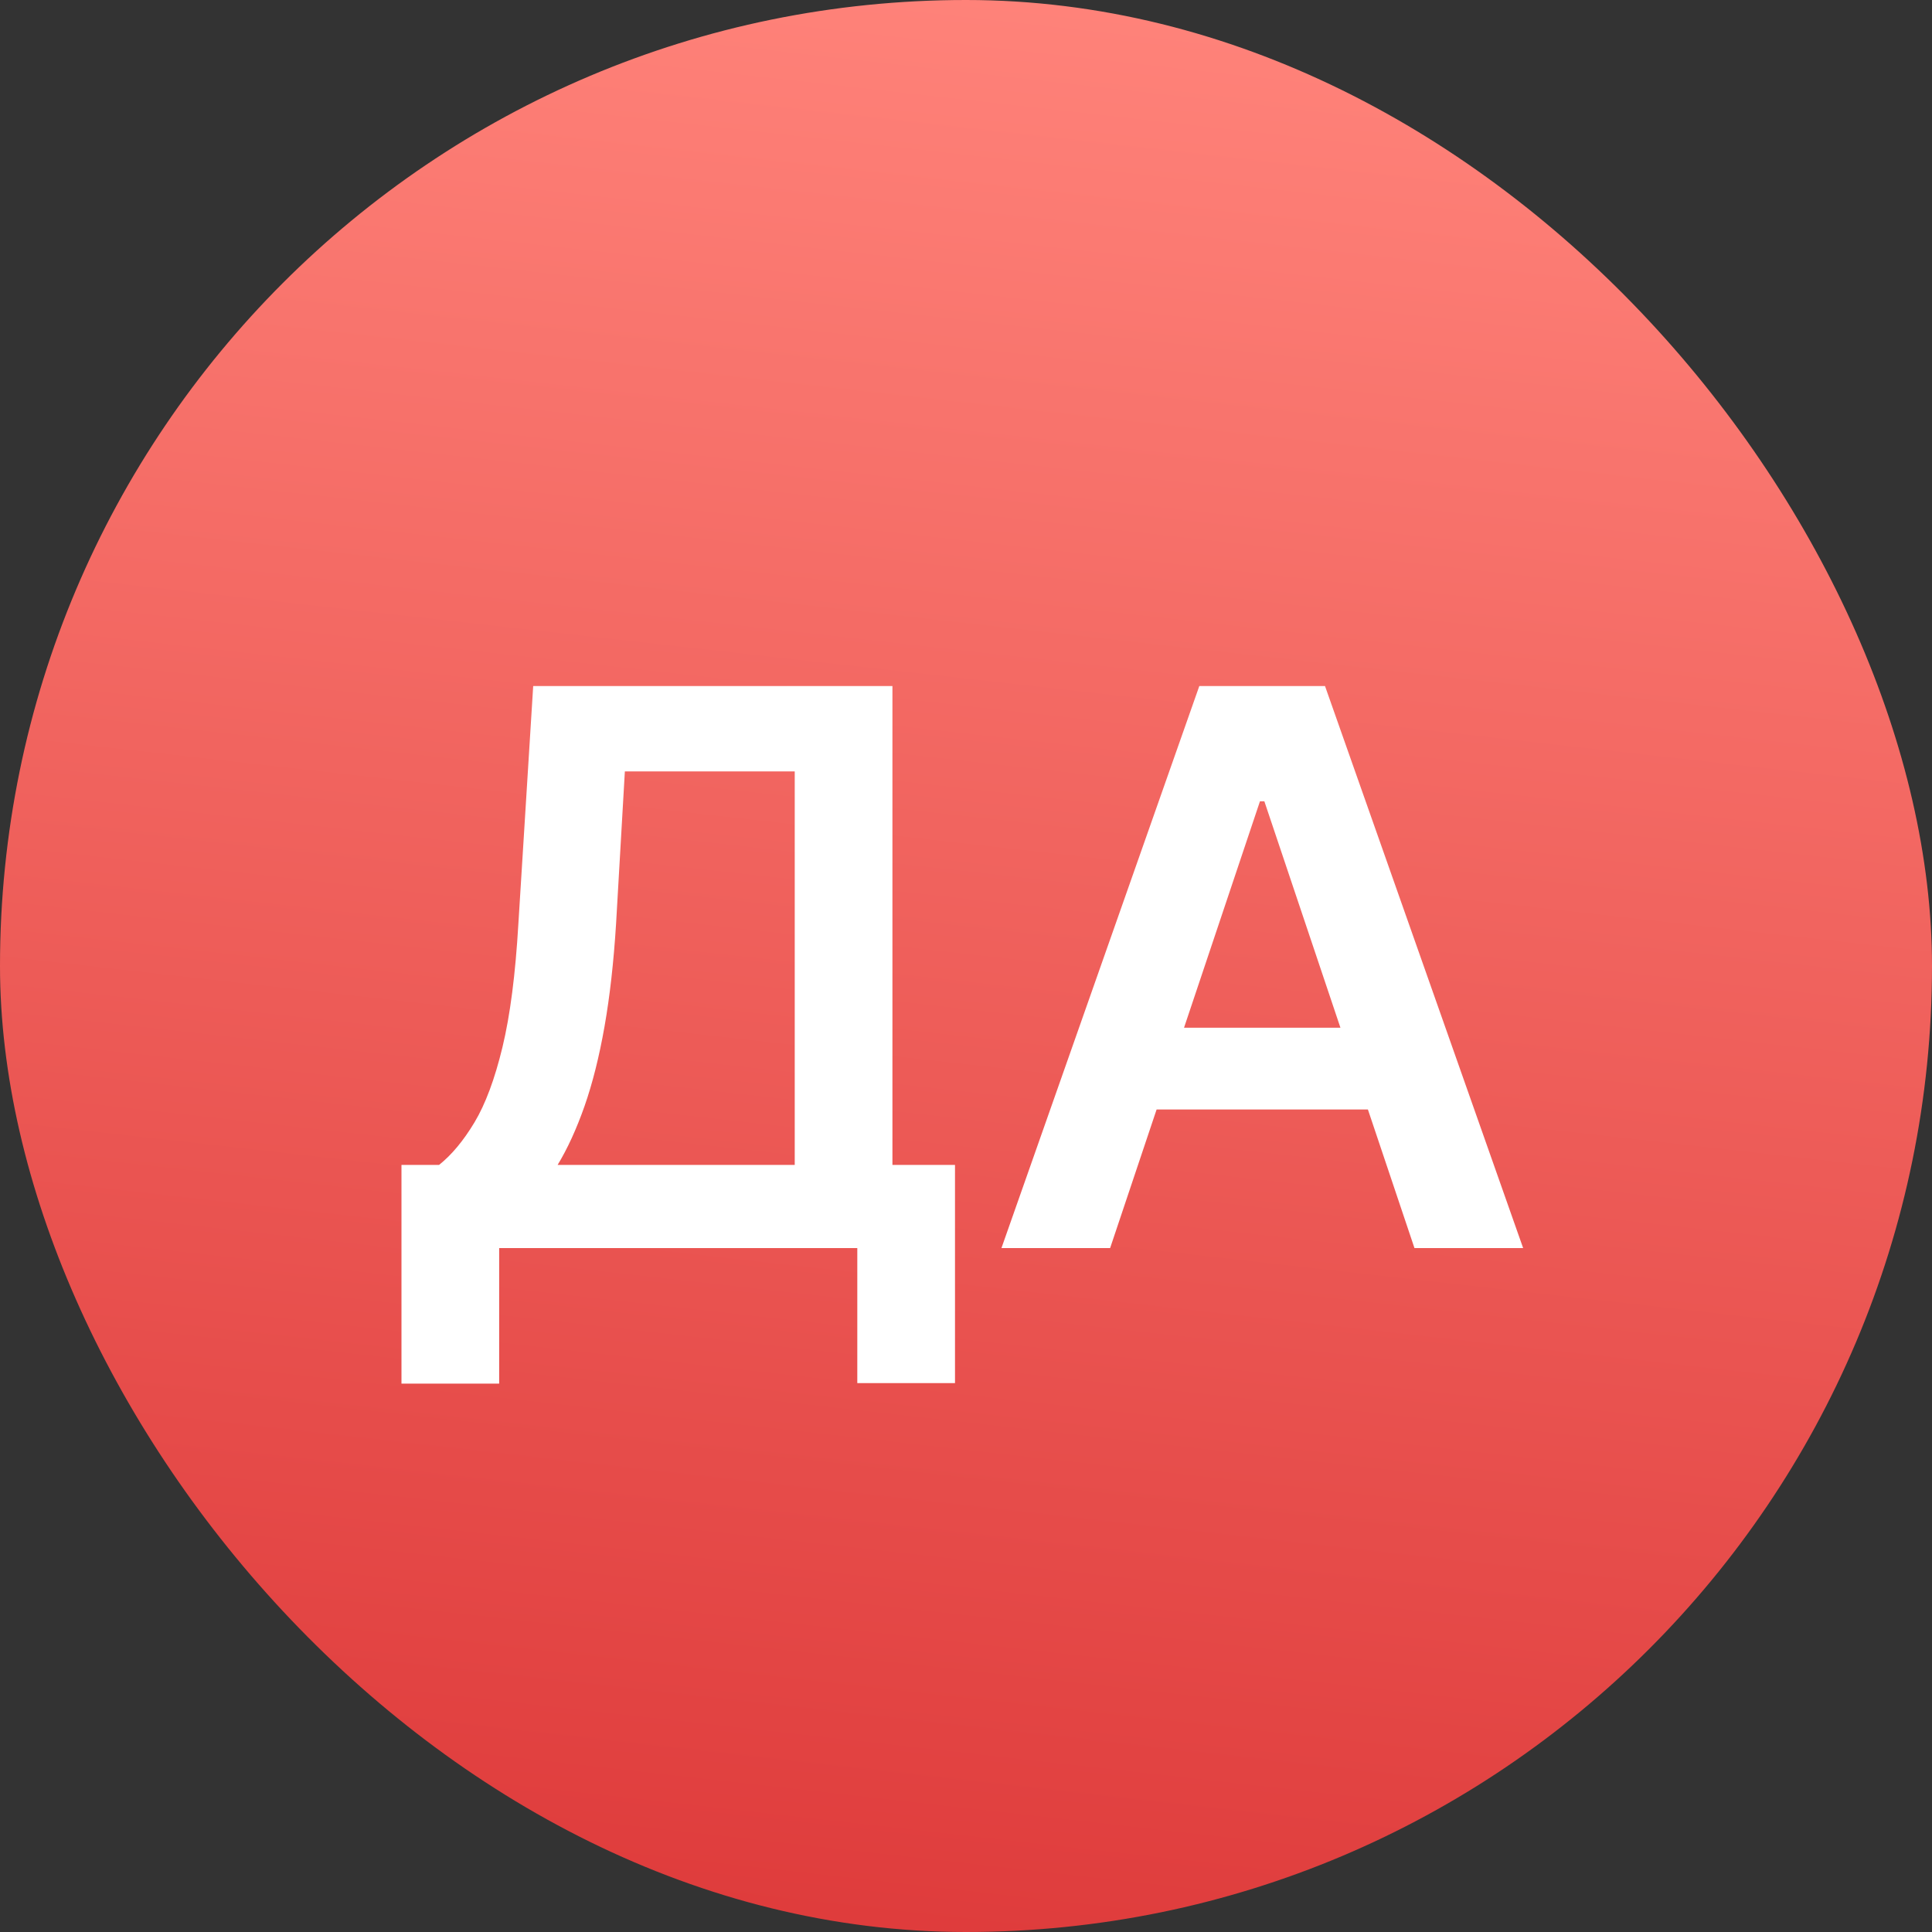
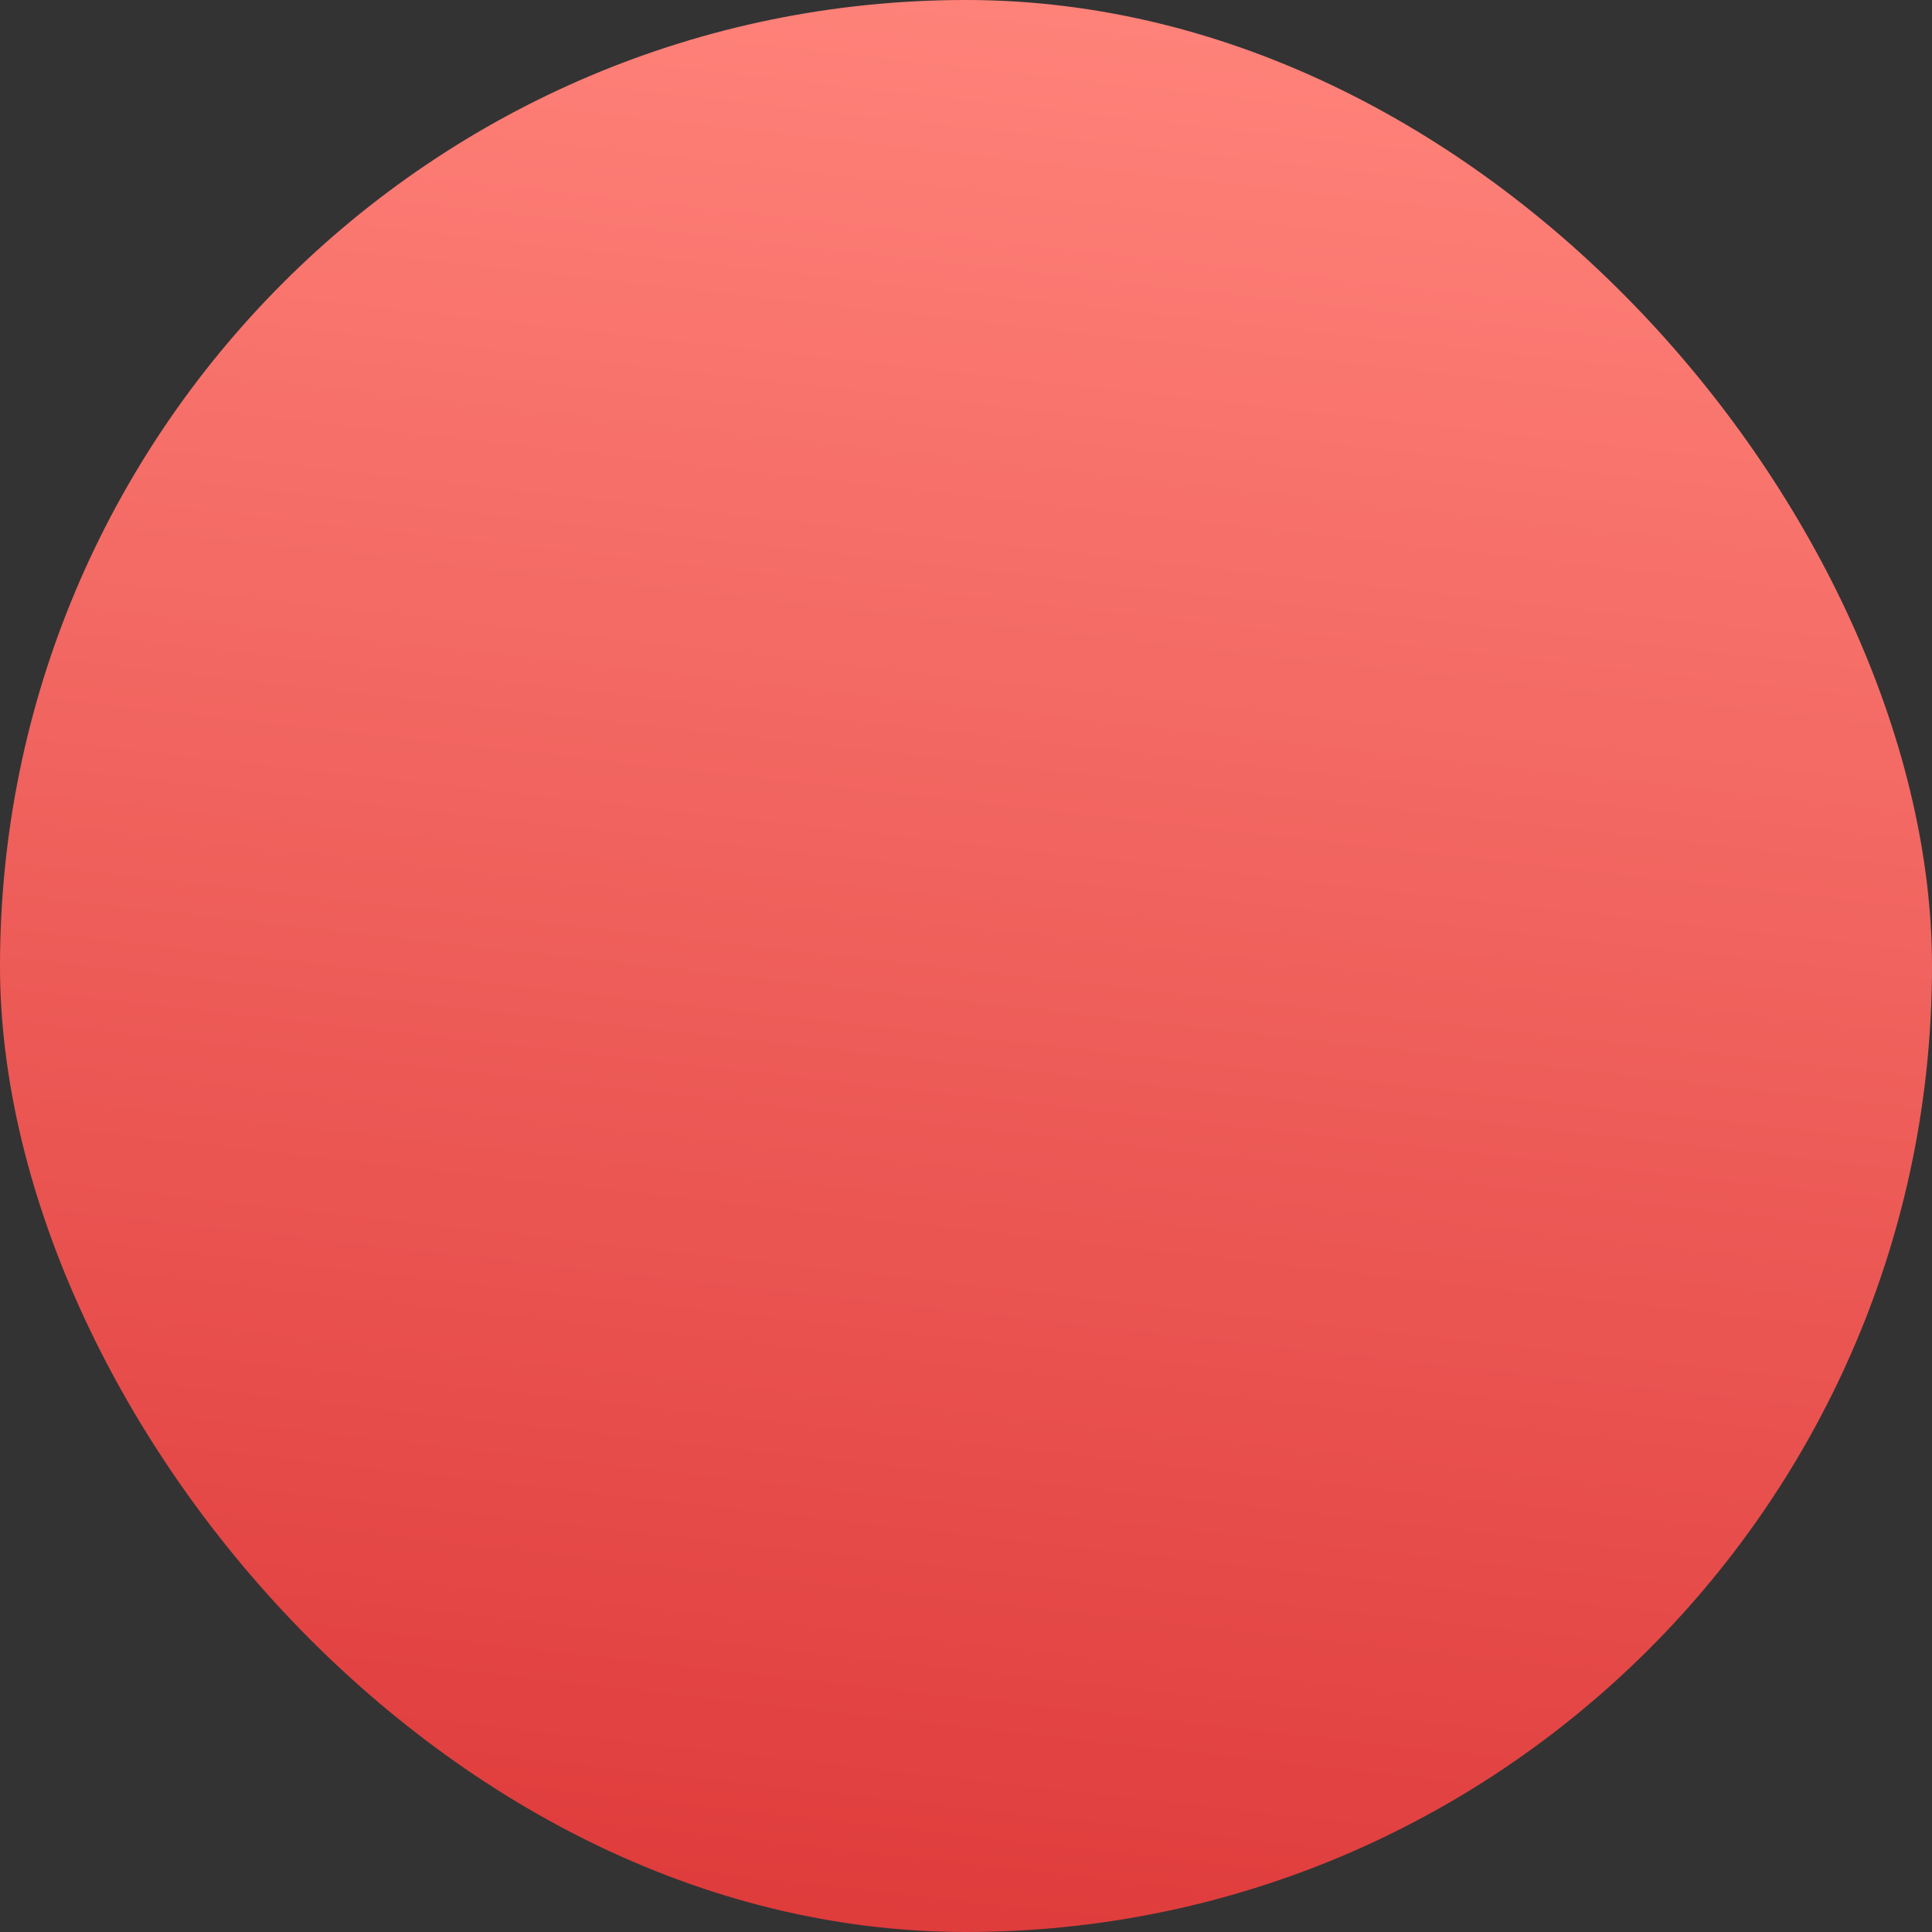
<svg xmlns="http://www.w3.org/2000/svg" width="500" height="500" viewBox="0 0 500 500" fill="none">
  <rect x="0" y="0" width="500" height="500" fill="#333333" stroke="none" />
  <rect width="500" height="500" rx="250" fill="url(#paint0_linear_212_403)" />
-   <path d="M103.901 358.085V301.48H113.631C116.898 298.876 119.952 295.206 122.793 290.472C125.634 285.737 128.048 279.25 130.037 271.011C132.026 262.773 133.399 252.119 134.156 239.051L137.991 177.545H230.96V301.48H247.153V357.943H221.869V323H129.185V358.085H103.901ZM144.312 301.48H205.676V199.634H161.713L159.44 239.051C158.825 248.947 157.83 257.801 156.457 265.614C155.084 273.426 153.356 280.315 151.273 286.281C149.189 292.2 146.869 297.266 144.312 301.48ZM287.299 323H259.174L310.381 177.545H342.91L394.188 323H366.063L327.214 207.375H326.077L287.299 323ZM288.222 265.969H364.927V287.134H288.222V265.969Z" fill="white" />
  <defs>
    <linearGradient id="paint0_linear_212_403" x1="306" y1="-1.9902e-06" x2="250" y2="500" gradientUnits="userSpaceOnUse">
      <stop stop-color="#FF837A" />
      <stop offset="1" stop-color="#DF3C3C" />
    </linearGradient>
  </defs>
</svg>